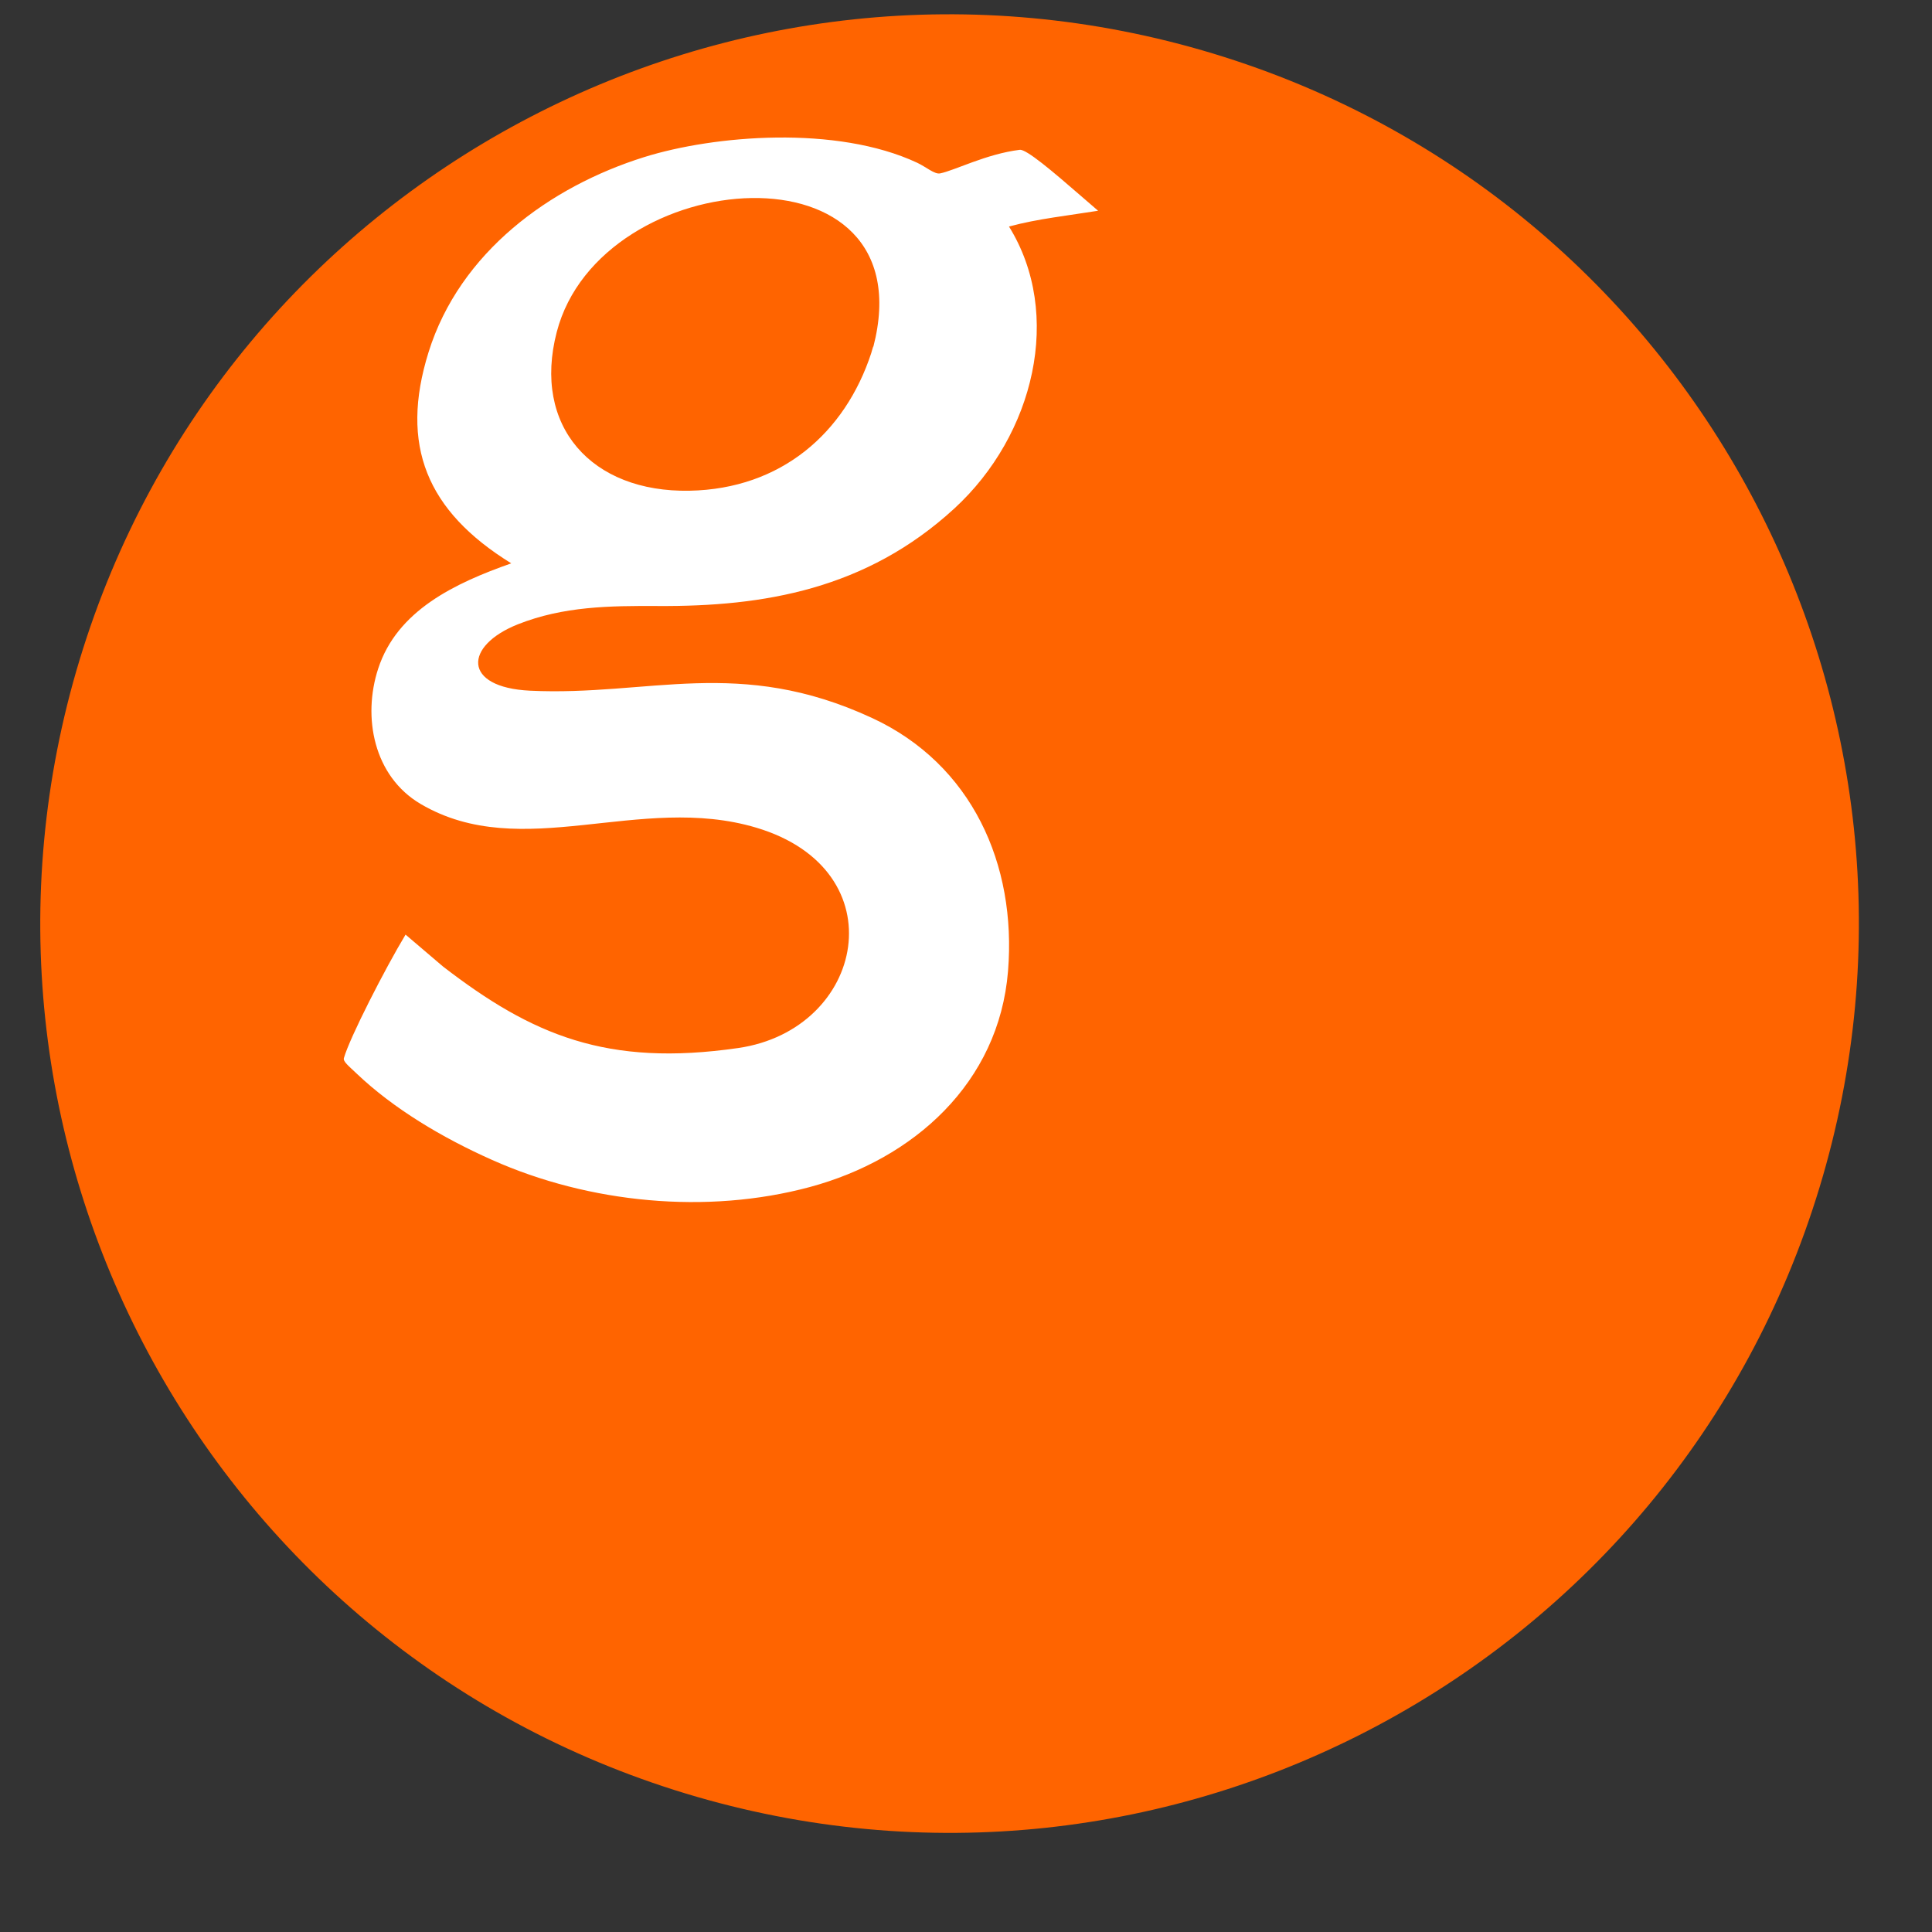
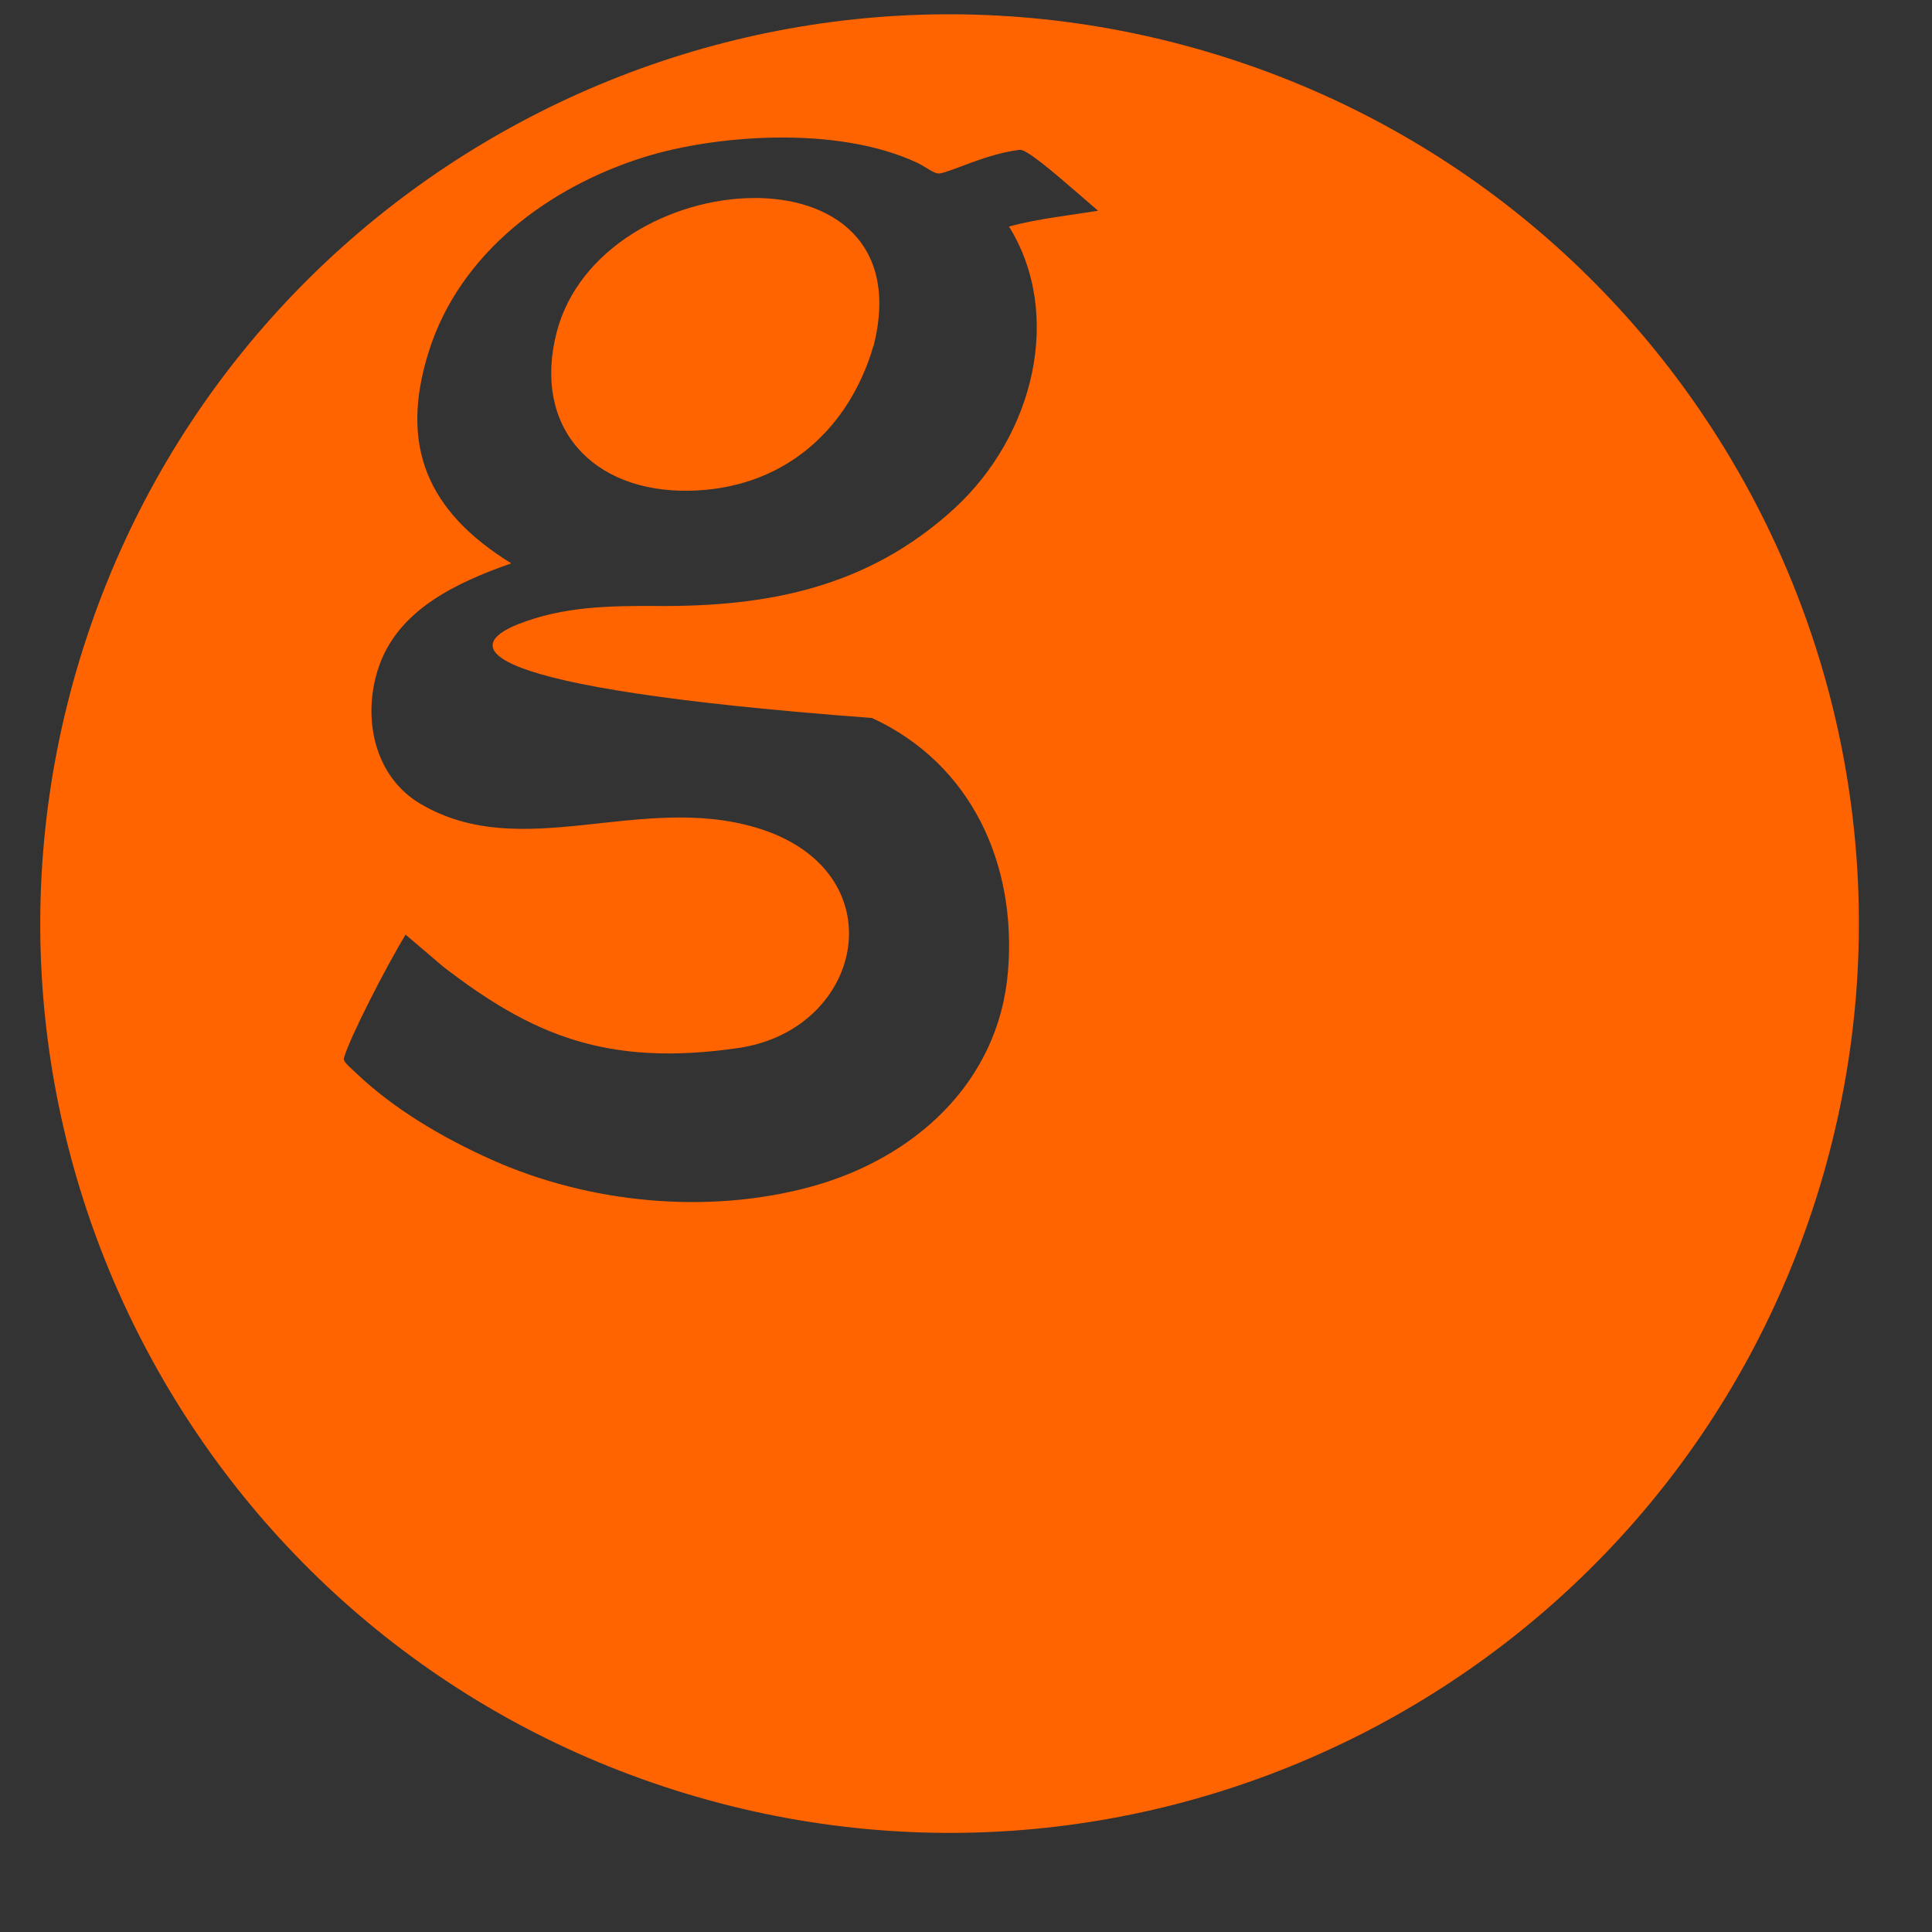
<svg xmlns="http://www.w3.org/2000/svg" width="24px" height="24px" viewBox="0 0 24 24" version="1.1">
  <rect x="0" y="0" width="24" height="24" fill="#333333" stroke="none" />
  <title>logo-orange</title>
  <g id="logo-orange" stroke="none" stroke-width="1" fill="none" fill-rule="evenodd">
-     <polygon id="Path-59" fill="#FFFFFF" points="2.534 7.949 5.438 2.445 10.655 0.531 14.81 1.337 12.394 16.853 2.534 14.561" />
    <g id="Group-8" transform="translate(0.5, 0)">
      <g id="Group-7" transform="translate(0, 0.059)" />
    </g>
-     <path d="M0.989,8.196 C2.799,2.228 9.104,-1.143 15.072,0.666 C21.041,2.476 24.413,8.781 22.603,14.75 C20.793,20.718 14.487,24.09 8.519,22.28 C2.551,20.47 -0.821,14.165 0.989,8.196 Z M11.394,2.022 C10.391,1.552 8.87,1.68 8.001,1.952 C6.83,2.319 5.712,3.133 5.324,4.374 C4.962,5.533 5.301,6.349 6.351,6.998 C5.65,7.245 4.934,7.583 4.698,8.306 C4.501,8.908 4.641,9.643 5.225,9.987 C6.485,10.728 7.944,9.848 9.396,10.282 C11.159,10.809 10.746,12.791 9.17,13.019 C7.54,13.255 6.61,12.859 5.504,12.007 C5.4,11.918 5.038,11.61 5.038,11.61 C4.786,12.028 4.343,12.892 4.272,13.144 C4.26,13.186 4.329,13.24 4.429,13.335 C4.888,13.772 5.491,14.132 6.113,14.409 C7.318,14.947 8.781,15.09 10.059,14.746 C11.35,14.398 12.409,13.453 12.522,12.064 C12.63,10.738 12.074,9.494 10.833,8.919 C9.176,8.151 8.065,8.651 6.584,8.58 C5.741,8.539 5.762,8.022 6.434,7.755 C7,7.531 7.574,7.525 8.174,7.528 C9.487,7.536 10.76,7.322 11.855,6.317 C12.85,5.403 13.208,3.9 12.534,2.814 C12.715,2.765 12.899,2.731 13.084,2.702 L13.641,2.618 L13.641,2.618 L13.428,2.434 C13.076,2.128 12.749,1.851 12.668,1.861 C12.252,1.912 11.854,2.12 11.678,2.154 C11.61,2.168 11.505,2.074 11.394,2.022 Z M6.916,4.125 C7.461,2.027 11.518,1.722 10.849,4.308 L10.849,4.305 C10.849,4.298 10.841,4.323 10.832,4.354 L10.823,4.386 C10.498,5.378 9.704,6.074 8.566,6.096 C7.345,6.119 6.612,5.293 6.916,4.125 Z" id="Combined-Shape" fill="#FF6400" />
+     <path d="M0.989,8.196 C2.799,2.228 9.104,-1.143 15.072,0.666 C21.041,2.476 24.413,8.781 22.603,14.75 C20.793,20.718 14.487,24.09 8.519,22.28 C2.551,20.47 -0.821,14.165 0.989,8.196 Z M11.394,2.022 C10.391,1.552 8.87,1.68 8.001,1.952 C6.83,2.319 5.712,3.133 5.324,4.374 C4.962,5.533 5.301,6.349 6.351,6.998 C5.65,7.245 4.934,7.583 4.698,8.306 C4.501,8.908 4.641,9.643 5.225,9.987 C6.485,10.728 7.944,9.848 9.396,10.282 C11.159,10.809 10.746,12.791 9.17,13.019 C7.54,13.255 6.61,12.859 5.504,12.007 C5.4,11.918 5.038,11.61 5.038,11.61 C4.786,12.028 4.343,12.892 4.272,13.144 C4.26,13.186 4.329,13.24 4.429,13.335 C4.888,13.772 5.491,14.132 6.113,14.409 C7.318,14.947 8.781,15.09 10.059,14.746 C11.35,14.398 12.409,13.453 12.522,12.064 C12.63,10.738 12.074,9.494 10.833,8.919 C5.741,8.539 5.762,8.022 6.434,7.755 C7,7.531 7.574,7.525 8.174,7.528 C9.487,7.536 10.76,7.322 11.855,6.317 C12.85,5.403 13.208,3.9 12.534,2.814 C12.715,2.765 12.899,2.731 13.084,2.702 L13.641,2.618 L13.641,2.618 L13.428,2.434 C13.076,2.128 12.749,1.851 12.668,1.861 C12.252,1.912 11.854,2.12 11.678,2.154 C11.61,2.168 11.505,2.074 11.394,2.022 Z M6.916,4.125 C7.461,2.027 11.518,1.722 10.849,4.308 L10.849,4.305 C10.849,4.298 10.841,4.323 10.832,4.354 L10.823,4.386 C10.498,5.378 9.704,6.074 8.566,6.096 C7.345,6.119 6.612,5.293 6.916,4.125 Z" id="Combined-Shape" fill="#FF6400" />
  </g>
</svg>